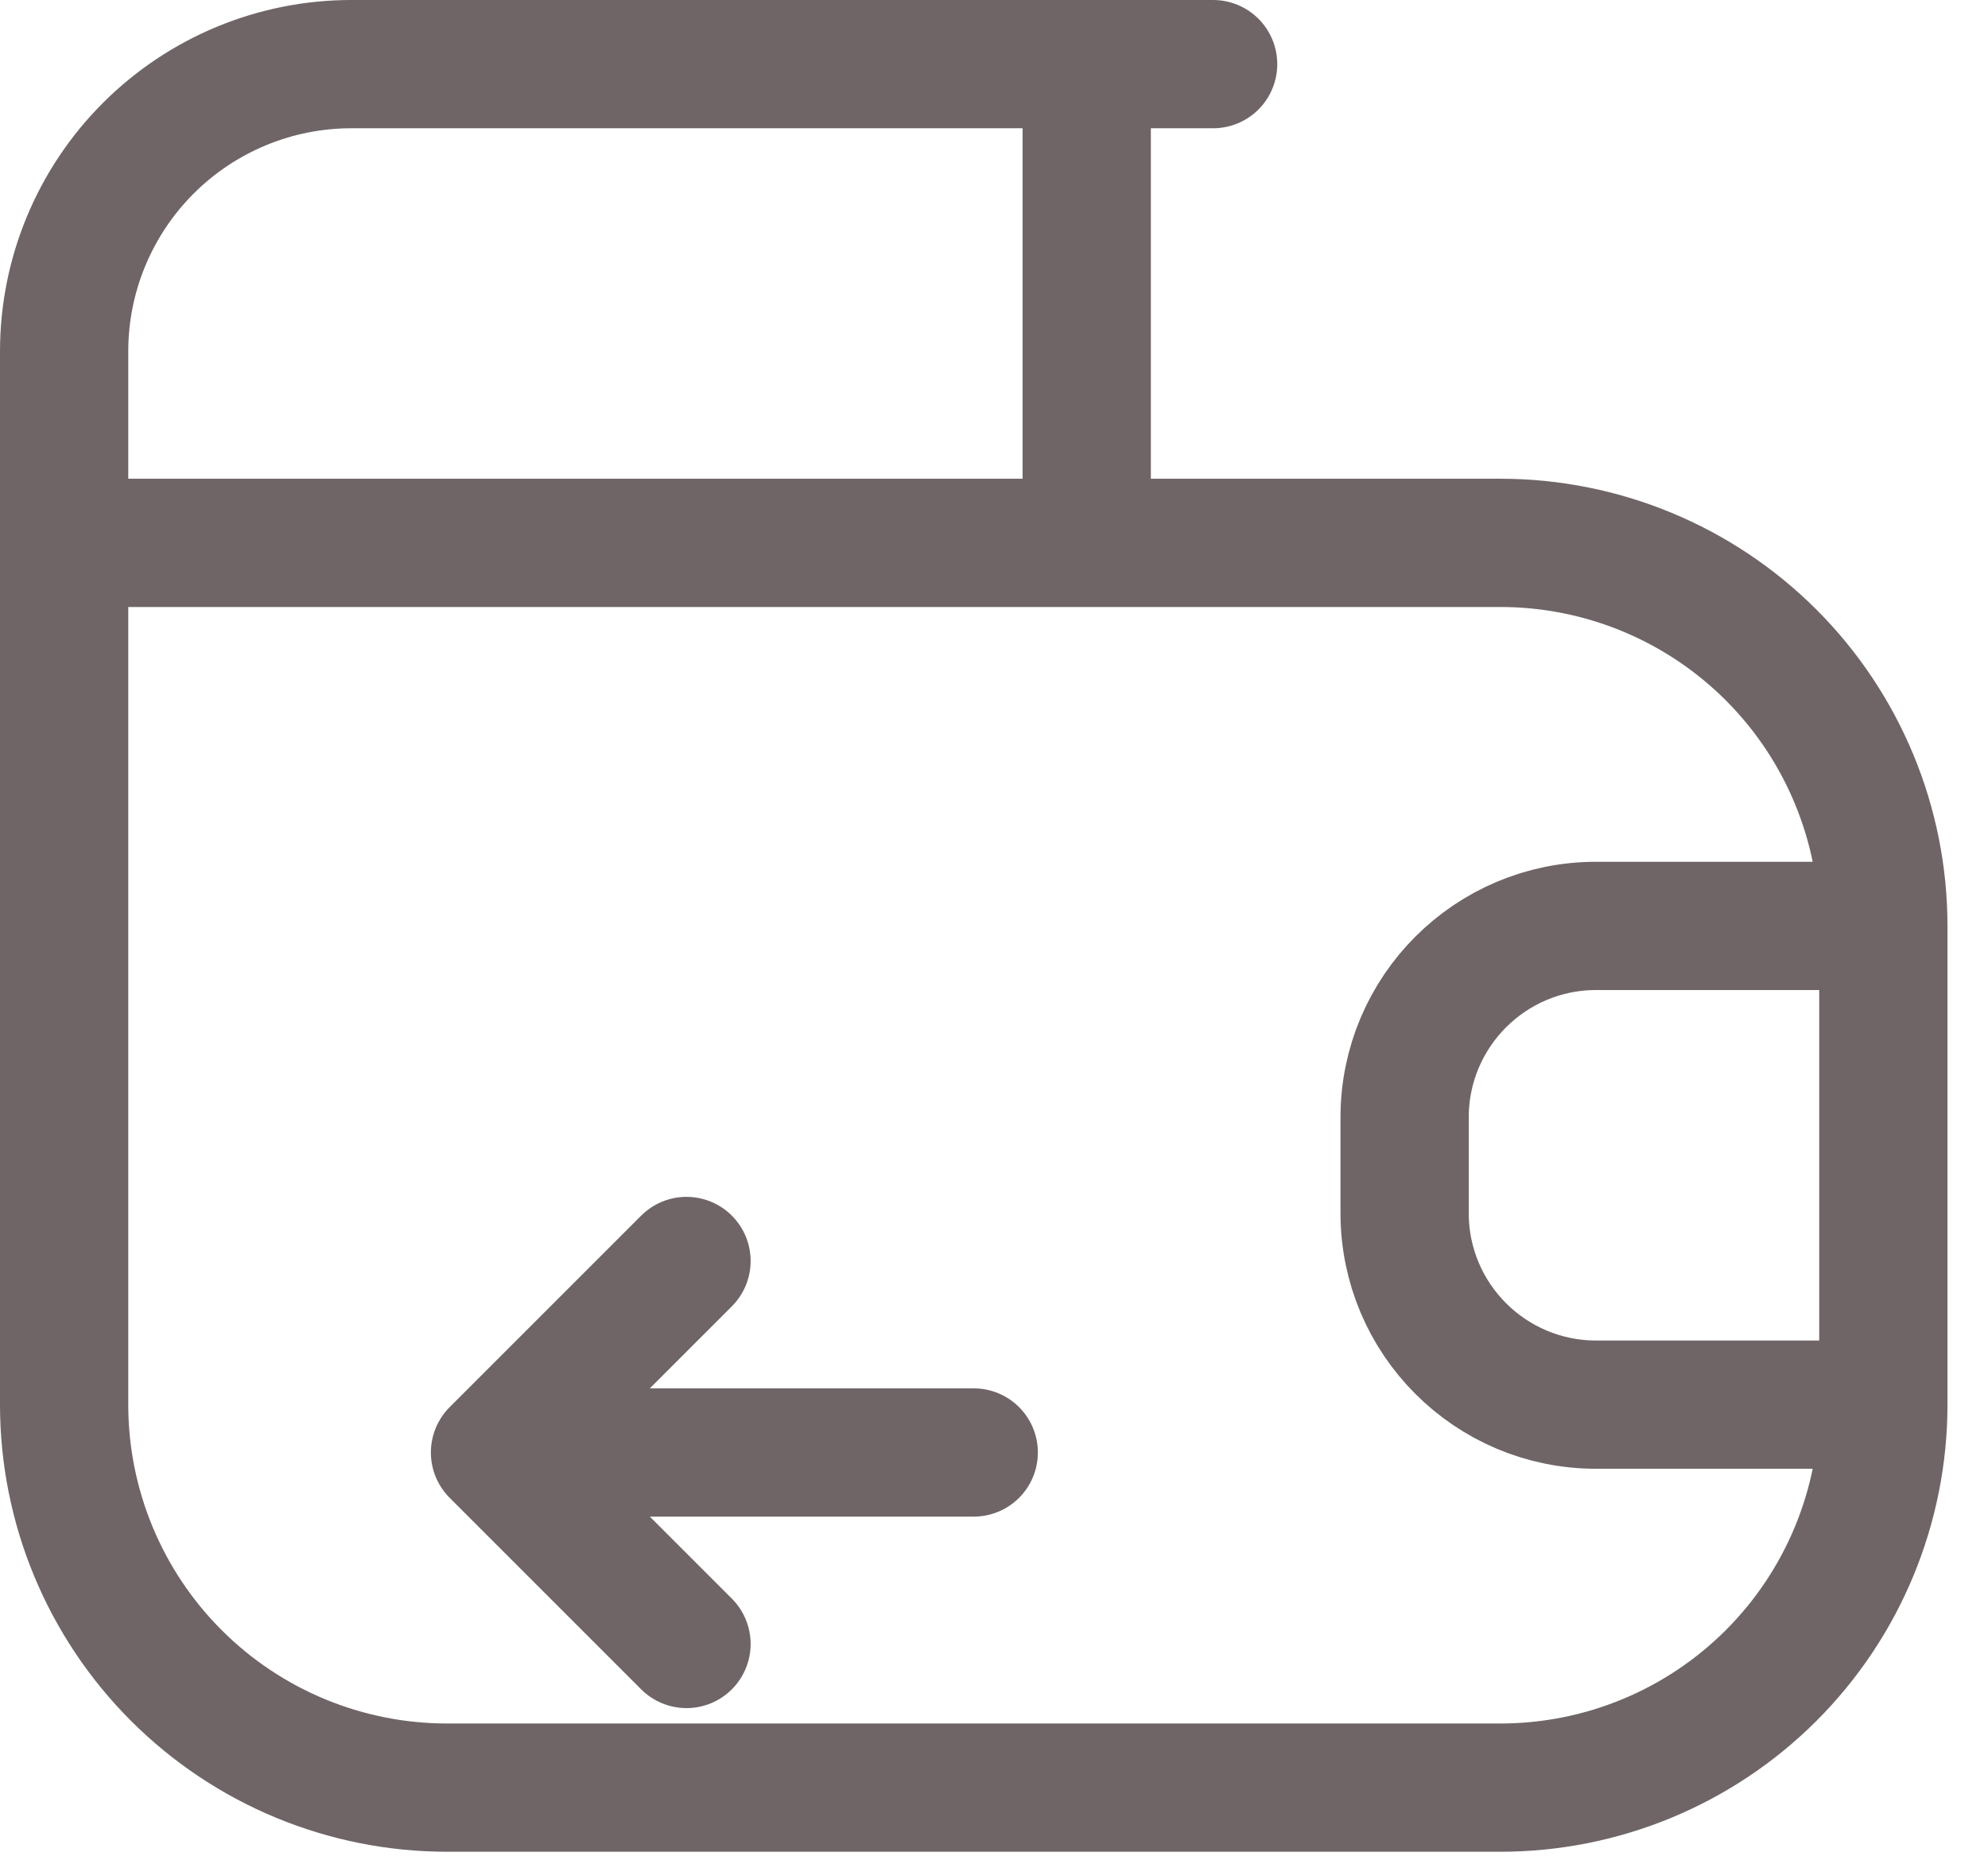
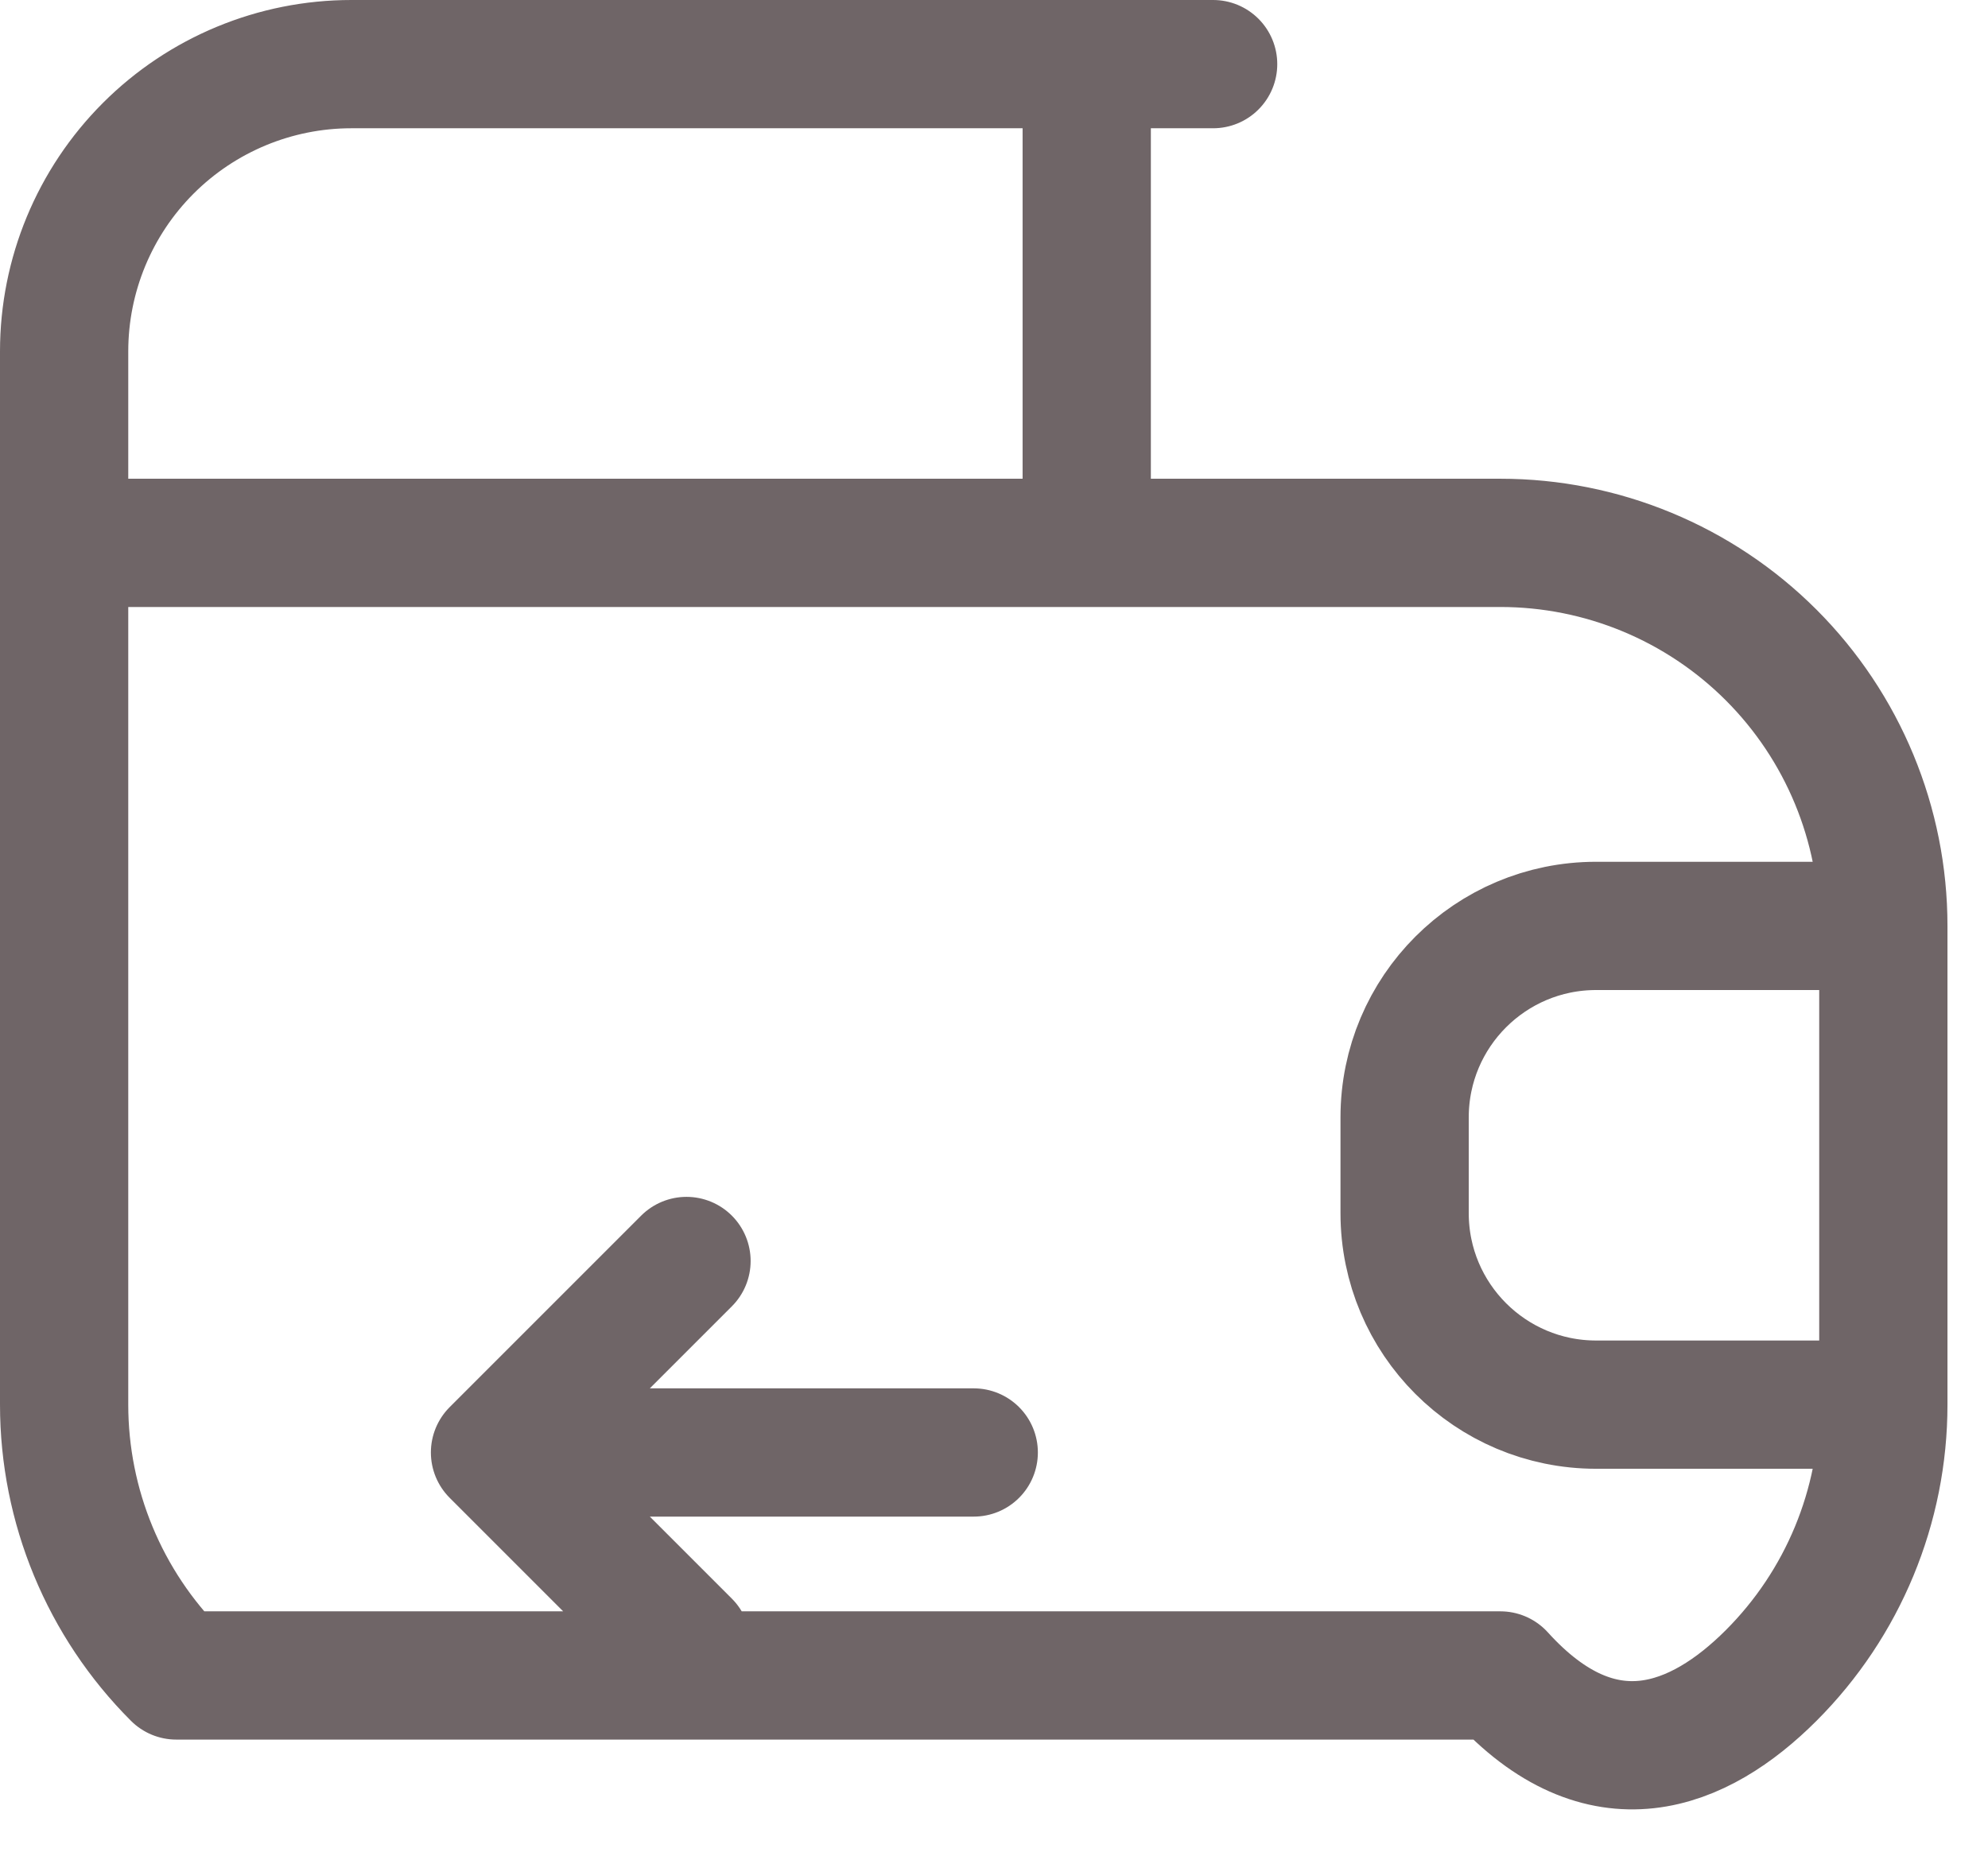
<svg xmlns="http://www.w3.org/2000/svg" width="31" height="29" viewBox="0 0 31 29" fill="none">
-   <path d="M1 8.465H23.396C24.98 8.465 26.499 9.094 27.619 10.214C28.739 11.335 29.368 12.854 29.368 14.438M1 8.465V21.903C1 23.487 1.629 25.006 2.749 26.126C3.869 27.246 5.388 27.875 6.972 27.875H23.396C24.98 27.875 26.499 27.246 27.619 26.126C28.739 25.006 29.368 23.487 29.368 21.903M1 8.465V5.479C1 4.291 1.472 3.152 2.312 2.312C3.152 1.472 4.291 1 5.479 1H18.917M29.368 14.438V21.903M29.368 14.438H24.889C23.24 14.438 21.903 15.774 21.903 17.424V18.917C21.903 20.566 23.24 21.903 24.889 21.903H29.368M12.944 8.465H17.424M16.946 1.478V7.689M10.705 25.635L7.719 22.649M7.719 22.649L10.705 19.663M7.719 22.649H15.184" stroke="#6F6567" stroke-width="2" stroke-linecap="round" stroke-linejoin="round" />
+   <path d="M1 8.465H23.396C24.98 8.465 26.499 9.094 27.619 10.214C28.739 11.335 29.368 12.854 29.368 14.438M1 8.465V21.903C1 23.487 1.629 25.006 2.749 26.126H23.396C24.98 27.875 26.499 27.246 27.619 26.126C28.739 25.006 29.368 23.487 29.368 21.903M1 8.465V5.479C1 4.291 1.472 3.152 2.312 2.312C3.152 1.472 4.291 1 5.479 1H18.917M29.368 14.438V21.903M29.368 14.438H24.889C23.24 14.438 21.903 15.774 21.903 17.424V18.917C21.903 20.566 23.24 21.903 24.889 21.903H29.368M12.944 8.465H17.424M16.946 1.478V7.689M10.705 25.635L7.719 22.649M7.719 22.649L10.705 19.663M7.719 22.649H15.184" stroke="#6F6567" stroke-width="2" stroke-linecap="round" stroke-linejoin="round" />
</svg>